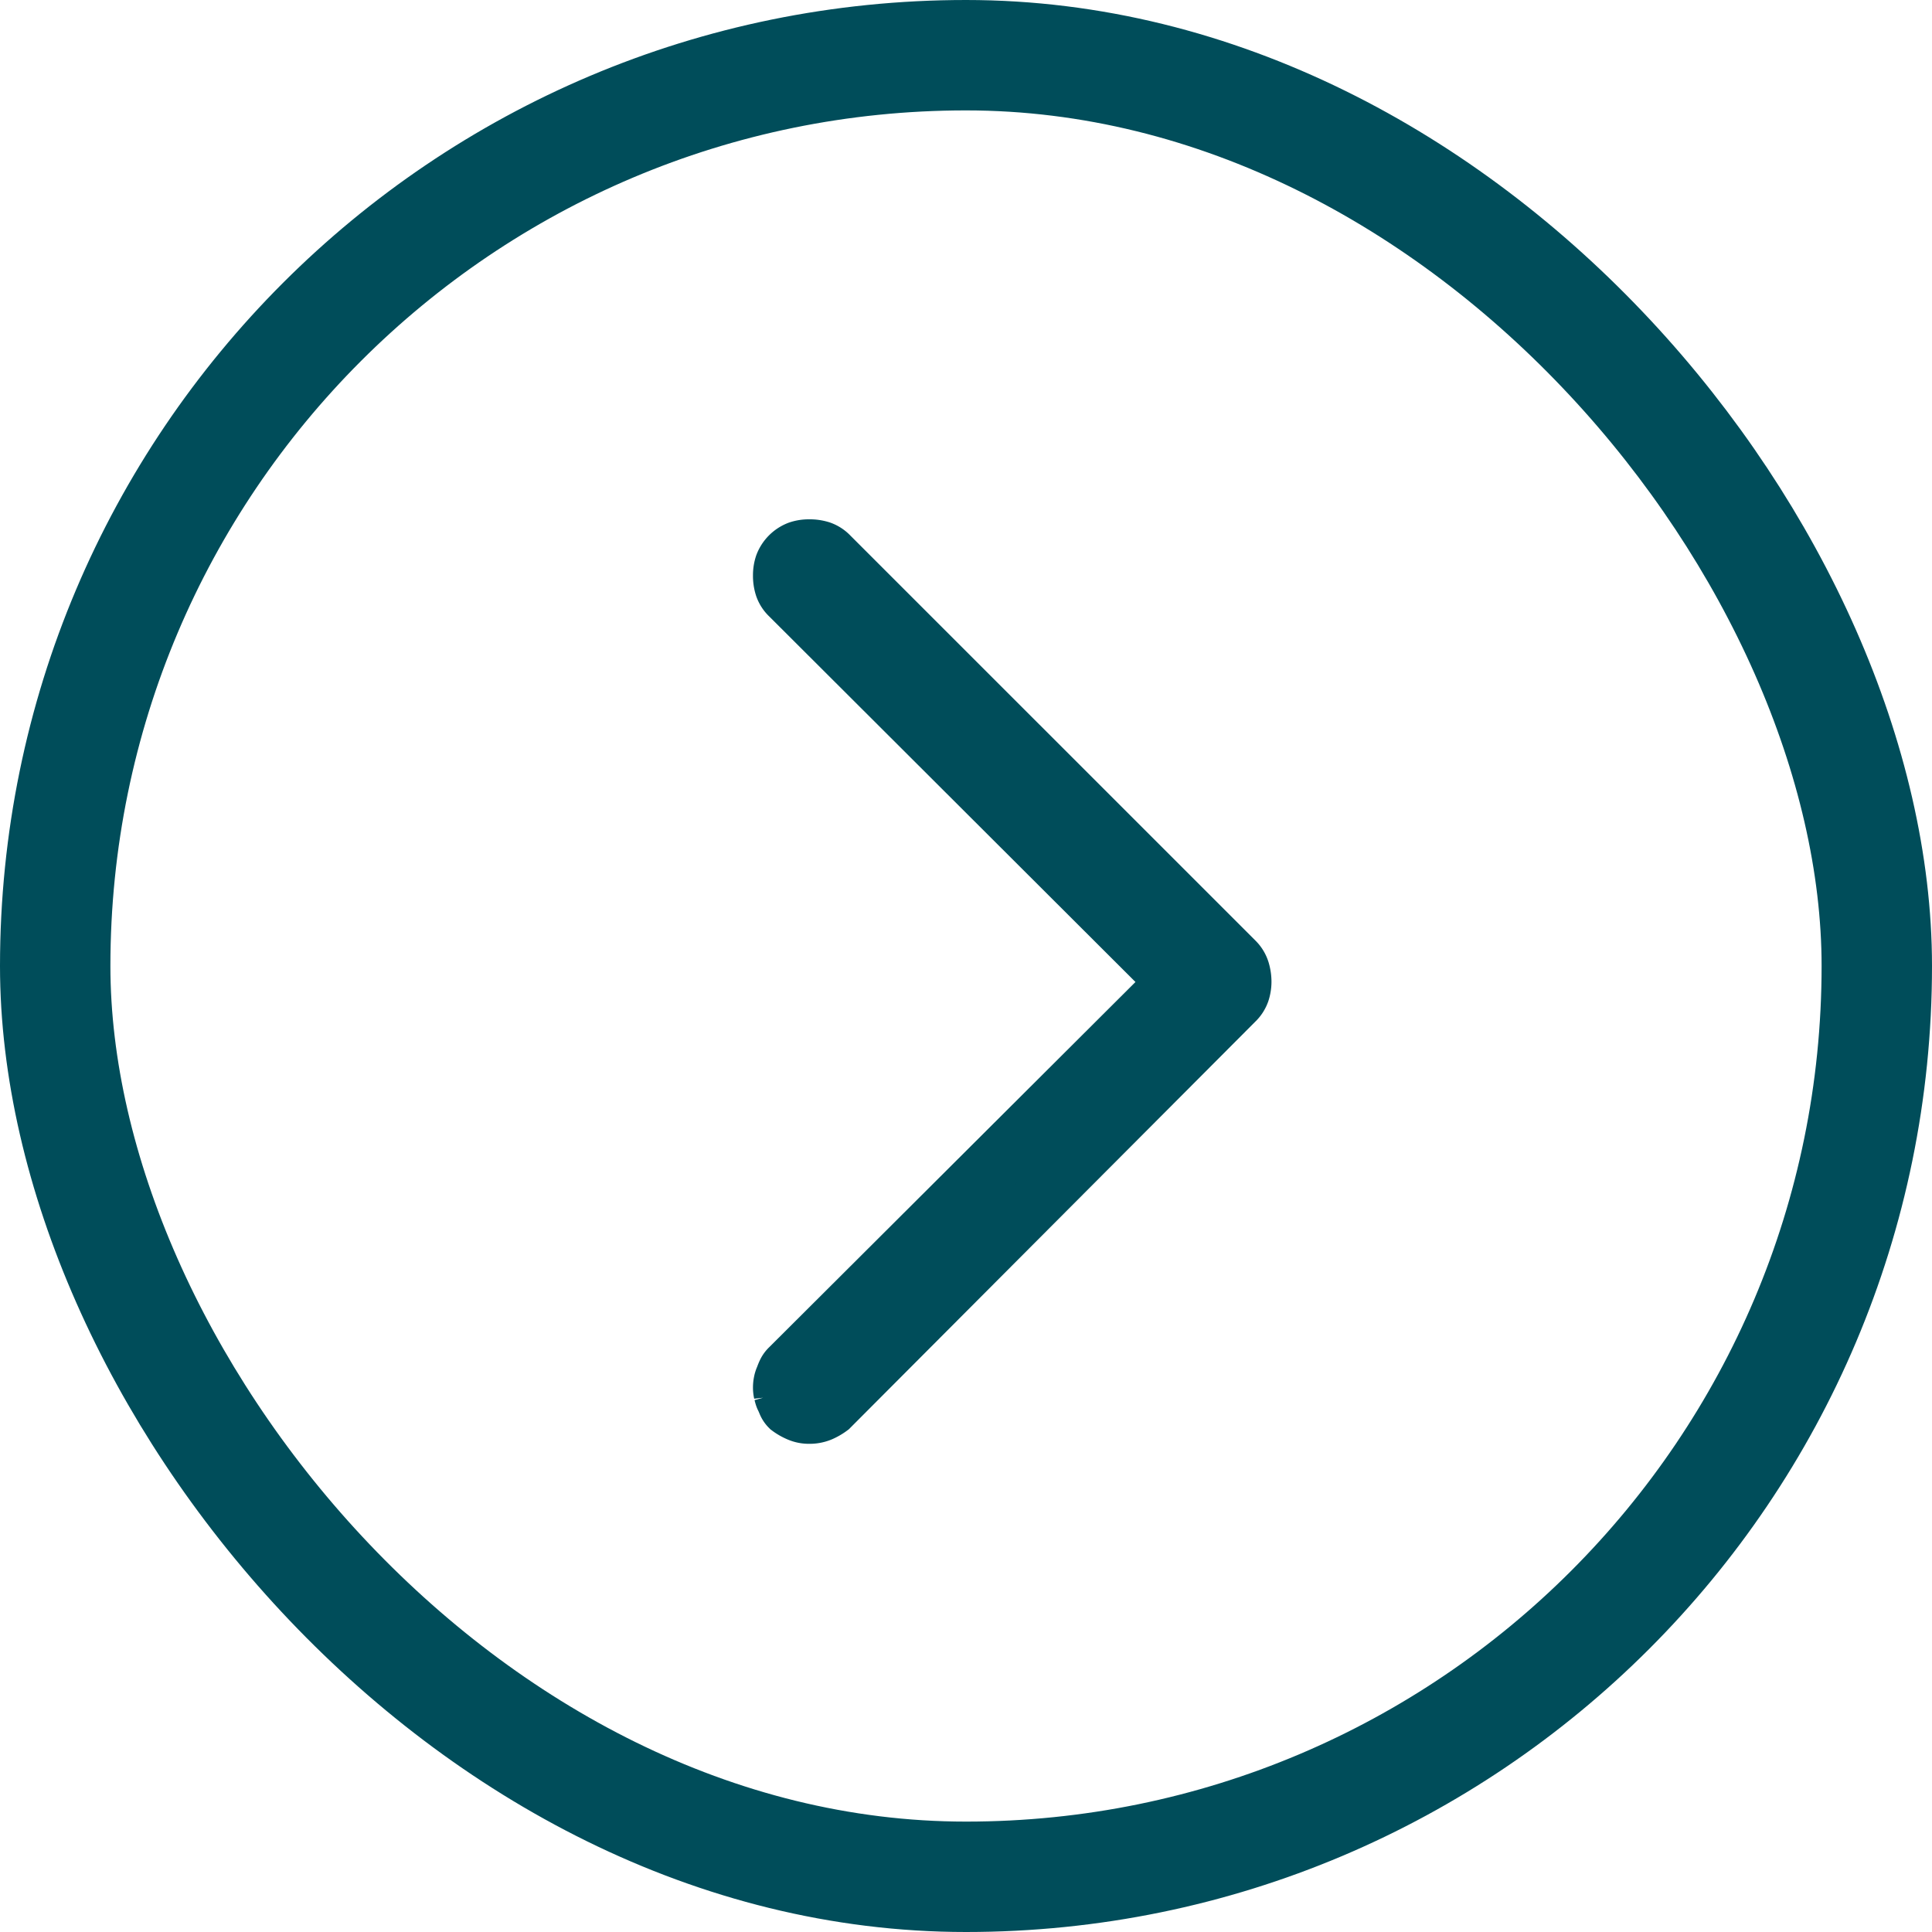
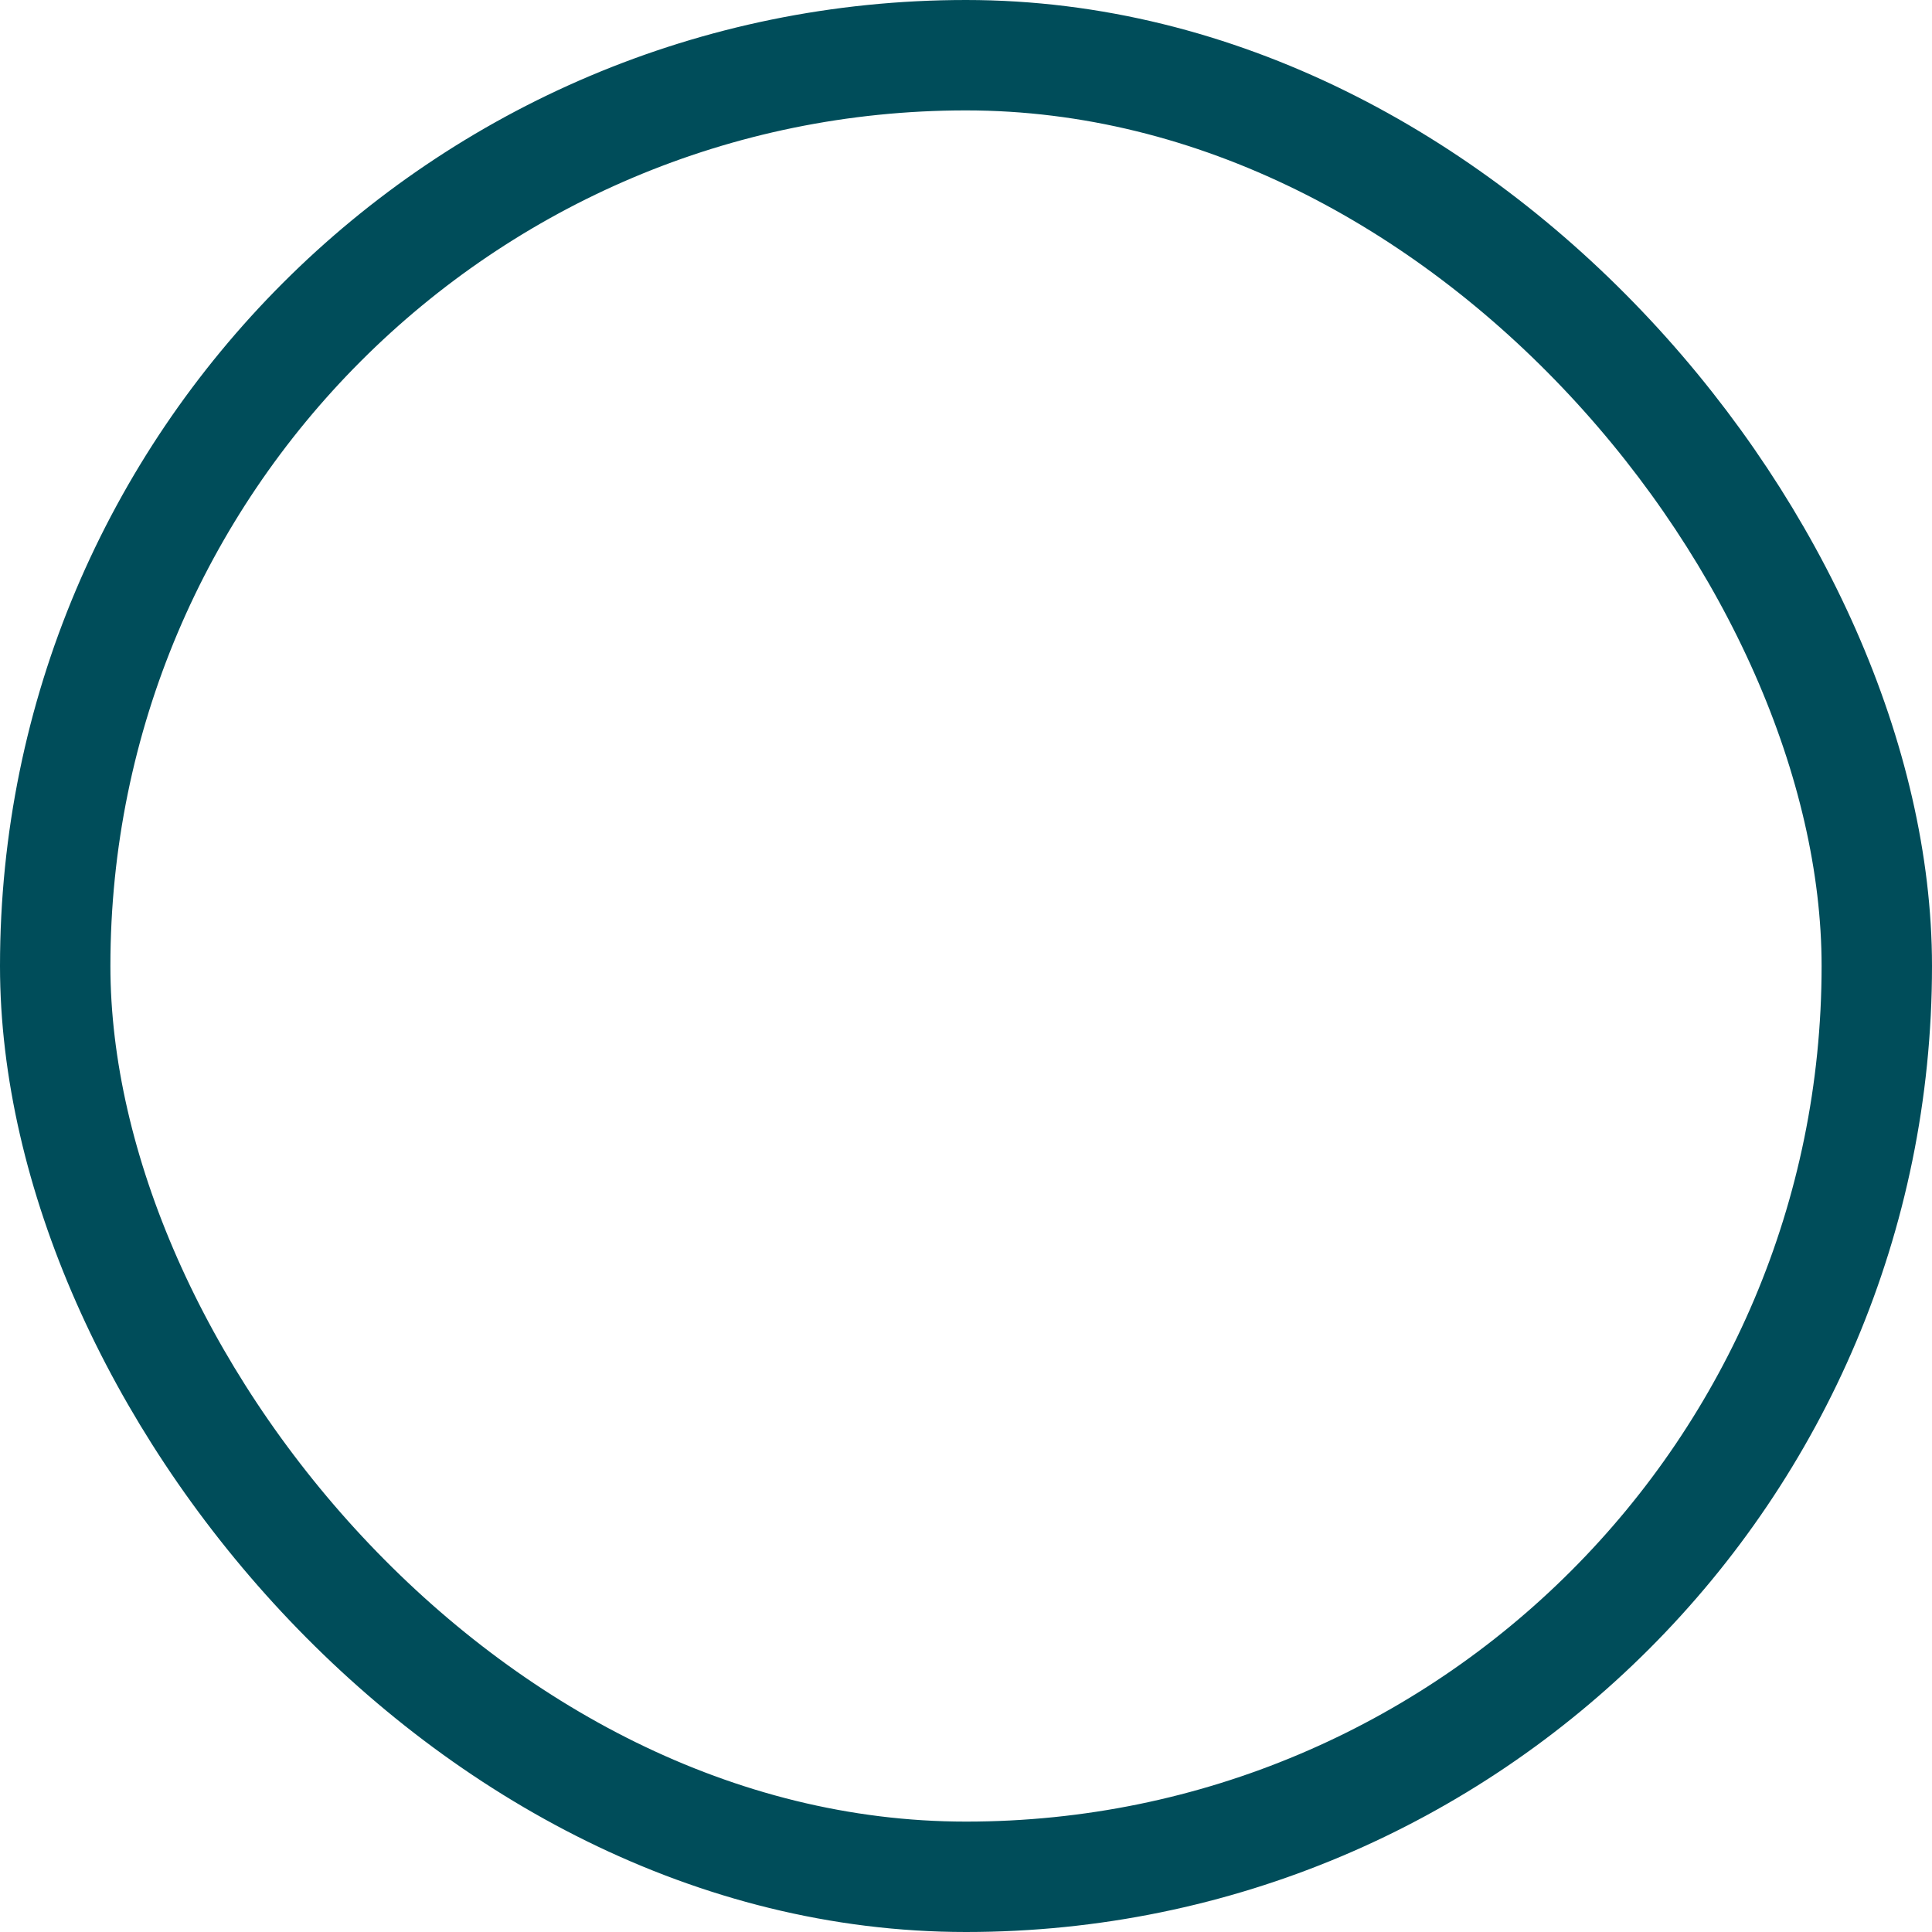
<svg xmlns="http://www.w3.org/2000/svg" id="btn-arrow-primary-right" width="35" height="35" viewBox="0 0 35 35">
  <g id="btnshape" fill="none" stroke="#004D5A" stroke-width="2">
-     <rect width="35" height="35" rx="17.5" stroke="none" />
    <rect x="1" y="1" width="33" height="33" rx="16.5" fill="none" />
  </g>
-   <path id="Path_1722" data-name="Path 1722" d="M93.018,330.513a.663.663,0,0,1-.215.031.6.6,0,0,1-.195-.031.5.5,0,0,1-.287-.287.6.6,0,0,1-.031-.2.678.678,0,0,1,.031-.216.442.442,0,0,1,.113-.173l7.341-7.342a.444.444,0,0,1,.185-.113.728.728,0,0,1,.205-.031.631.631,0,0,1,.195.031.449.449,0,0,1,.174.113l7.363,7.342a.893.893,0,0,1,.1.173.54.54,0,0,1,.041.216.477.477,0,0,1-.041.2.844.844,0,0,1-.1.174.281.281,0,0,1-.093.062c-.034.014-.065.027-.092.041s-.075.024-.1.031a.418.418,0,0,1-.1.01.461.461,0,0,1-.092-.01.362.362,0,0,1-.093-.031.762.762,0,0,1-.1-.041.3.3,0,0,1-.082-.062l-6.973-6.993L93.192,330.4A.431.431,0,0,1,93.018,330.513Z" transform="translate(344.685 -82.382) rotate(90)" fill="#004D5A" stroke="#004D5A" stroke-width="1" />
</svg>